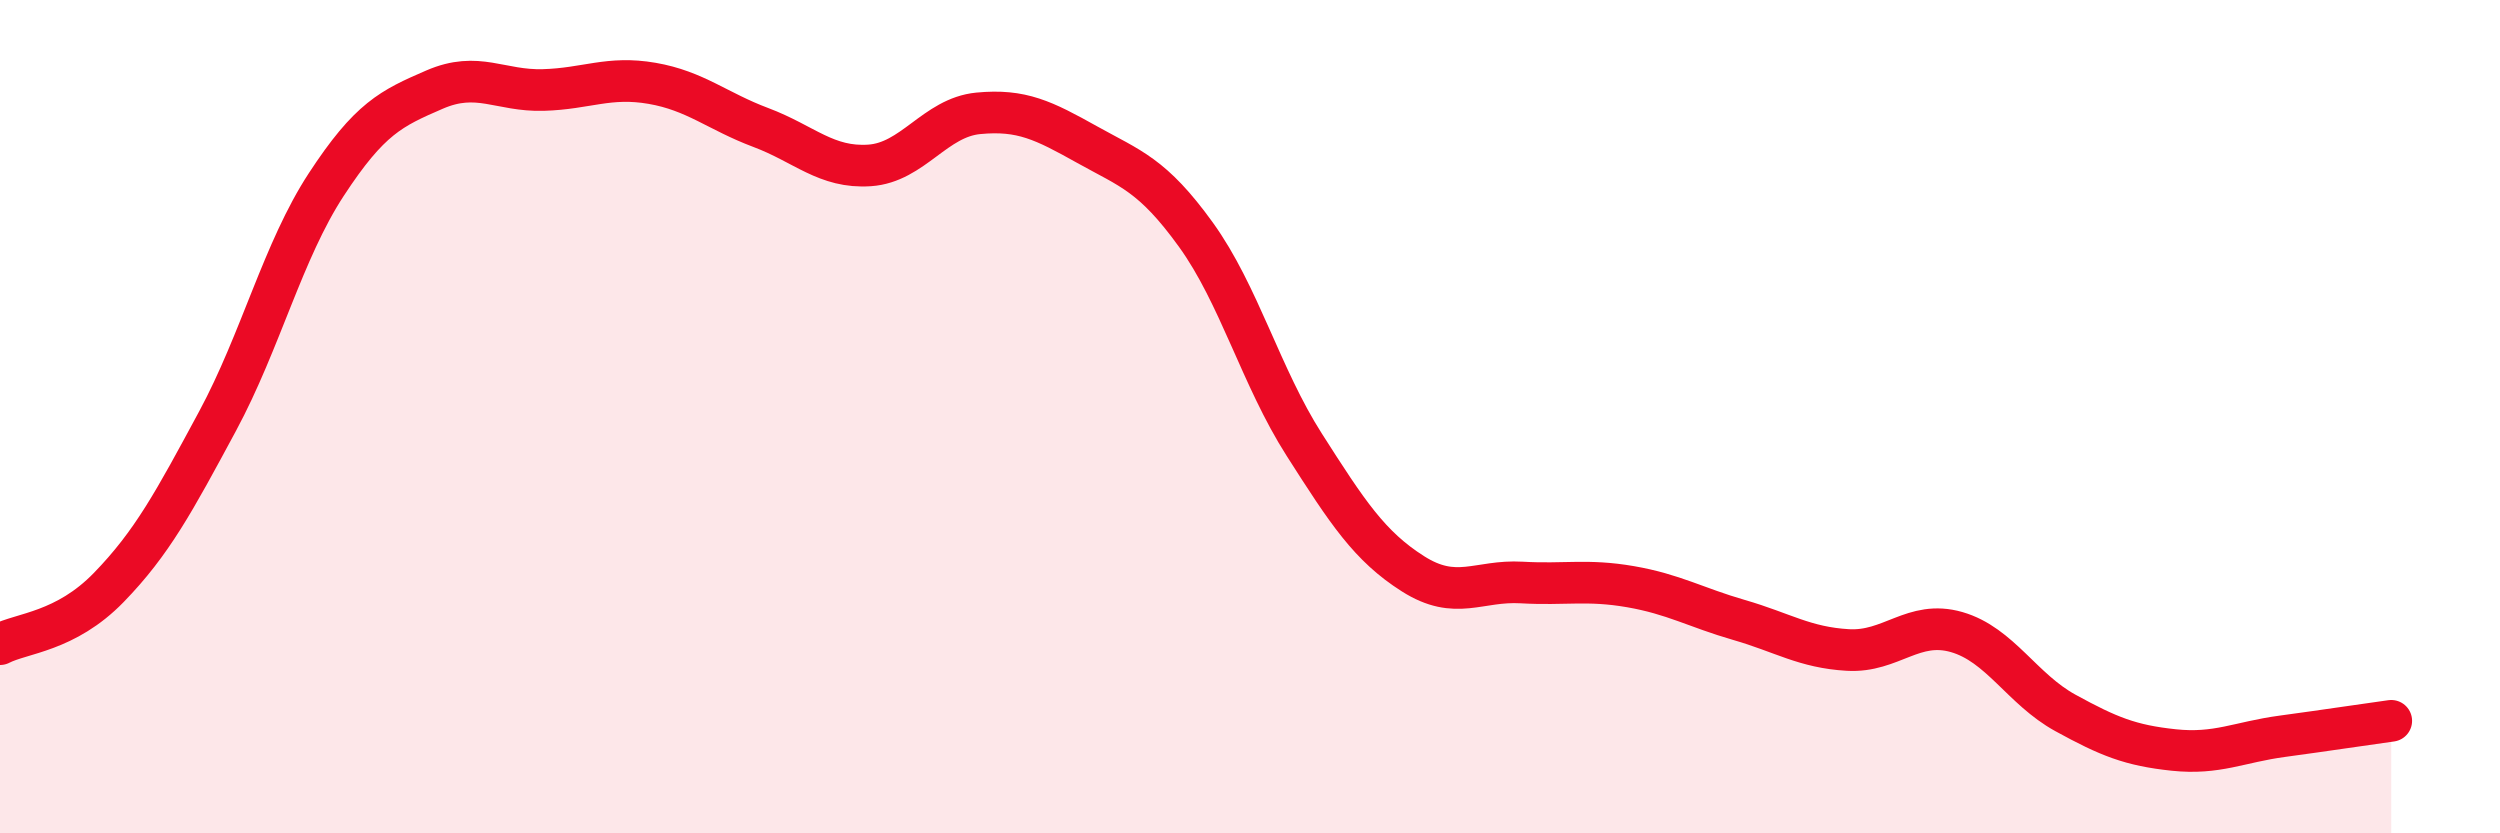
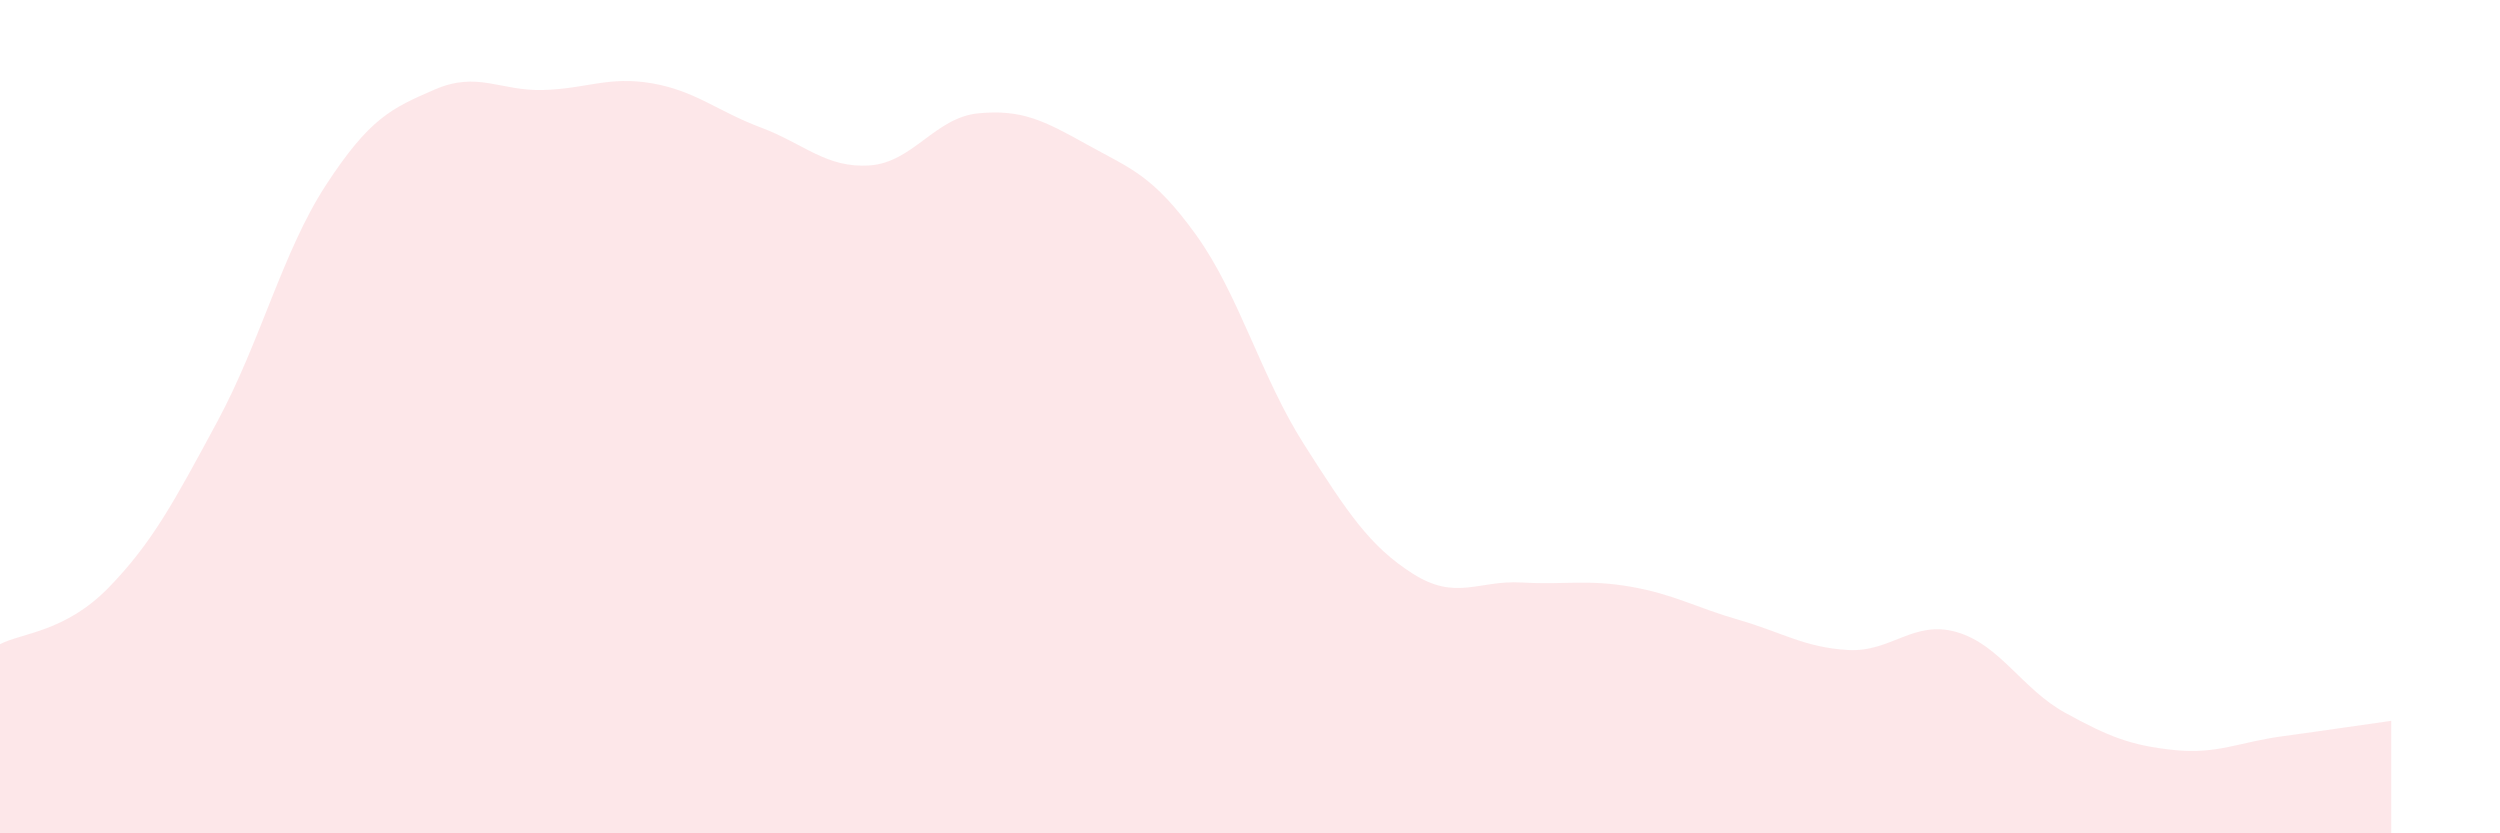
<svg xmlns="http://www.w3.org/2000/svg" width="60" height="20" viewBox="0 0 60 20">
  <path d="M 0,15.46 C 0.52,15.19 1.57,15.17 2.61,14.1 C 3.65,13.03 4.18,12.04 5.22,10.11 C 6.26,8.18 6.79,6.02 7.83,4.43 C 8.87,2.84 9.39,2.6 10.43,2.15 C 11.47,1.7 12,2.19 13.04,2.16 C 14.08,2.13 14.61,1.82 15.65,2 C 16.69,2.18 17.22,2.67 18.26,3.06 C 19.3,3.45 19.83,4.04 20.87,3.97 C 21.91,3.9 22.44,2.82 23.48,2.72 C 24.52,2.62 25.05,2.89 26.09,3.47 C 27.13,4.05 27.66,4.19 28.7,5.63 C 29.74,7.07 30.26,9.04 31.3,10.67 C 32.34,12.3 32.87,13.11 33.91,13.77 C 34.95,14.43 35.48,13.92 36.52,13.98 C 37.56,14.04 38.09,13.9 39.13,14.08 C 40.17,14.26 40.7,14.58 41.74,14.88 C 42.78,15.18 43.31,15.54 44.35,15.6 C 45.39,15.66 45.92,14.87 46.96,15.17 C 48,15.47 48.53,16.54 49.57,17.11 C 50.61,17.68 51.13,17.89 52.17,18 C 53.21,18.11 53.74,17.81 54.78,17.67 C 55.82,17.53 56.87,17.37 57.39,17.3L57.39 20L0 20Z" fill="#EB0A25" opacity="0.1" stroke-linecap="round" stroke-linejoin="round" />
-   <path d="M 0,15.46 C 0.52,15.19 1.57,15.17 2.61,14.1 C 3.65,13.03 4.18,12.04 5.22,10.11 C 6.26,8.18 6.79,6.02 7.83,4.43 C 8.87,2.84 9.39,2.6 10.43,2.15 C 11.47,1.7 12,2.19 13.04,2.16 C 14.08,2.13 14.61,1.82 15.65,2 C 16.69,2.18 17.22,2.67 18.26,3.06 C 19.3,3.45 19.83,4.04 20.87,3.97 C 21.91,3.9 22.44,2.82 23.48,2.72 C 24.52,2.62 25.05,2.89 26.09,3.47 C 27.13,4.05 27.66,4.19 28.7,5.63 C 29.74,7.07 30.26,9.04 31.3,10.67 C 32.34,12.3 32.87,13.11 33.91,13.77 C 34.95,14.43 35.48,13.92 36.52,13.98 C 37.56,14.04 38.09,13.9 39.13,14.08 C 40.17,14.26 40.7,14.58 41.74,14.88 C 42.78,15.18 43.31,15.54 44.35,15.6 C 45.39,15.66 45.92,14.87 46.96,15.17 C 48,15.47 48.53,16.54 49.57,17.11 C 50.61,17.68 51.13,17.89 52.17,18 C 53.21,18.11 53.74,17.81 54.78,17.67 C 55.82,17.53 56.87,17.37 57.39,17.3" stroke="#EB0A25" stroke-width="1" fill="none" stroke-linecap="round" stroke-linejoin="round" />
</svg>